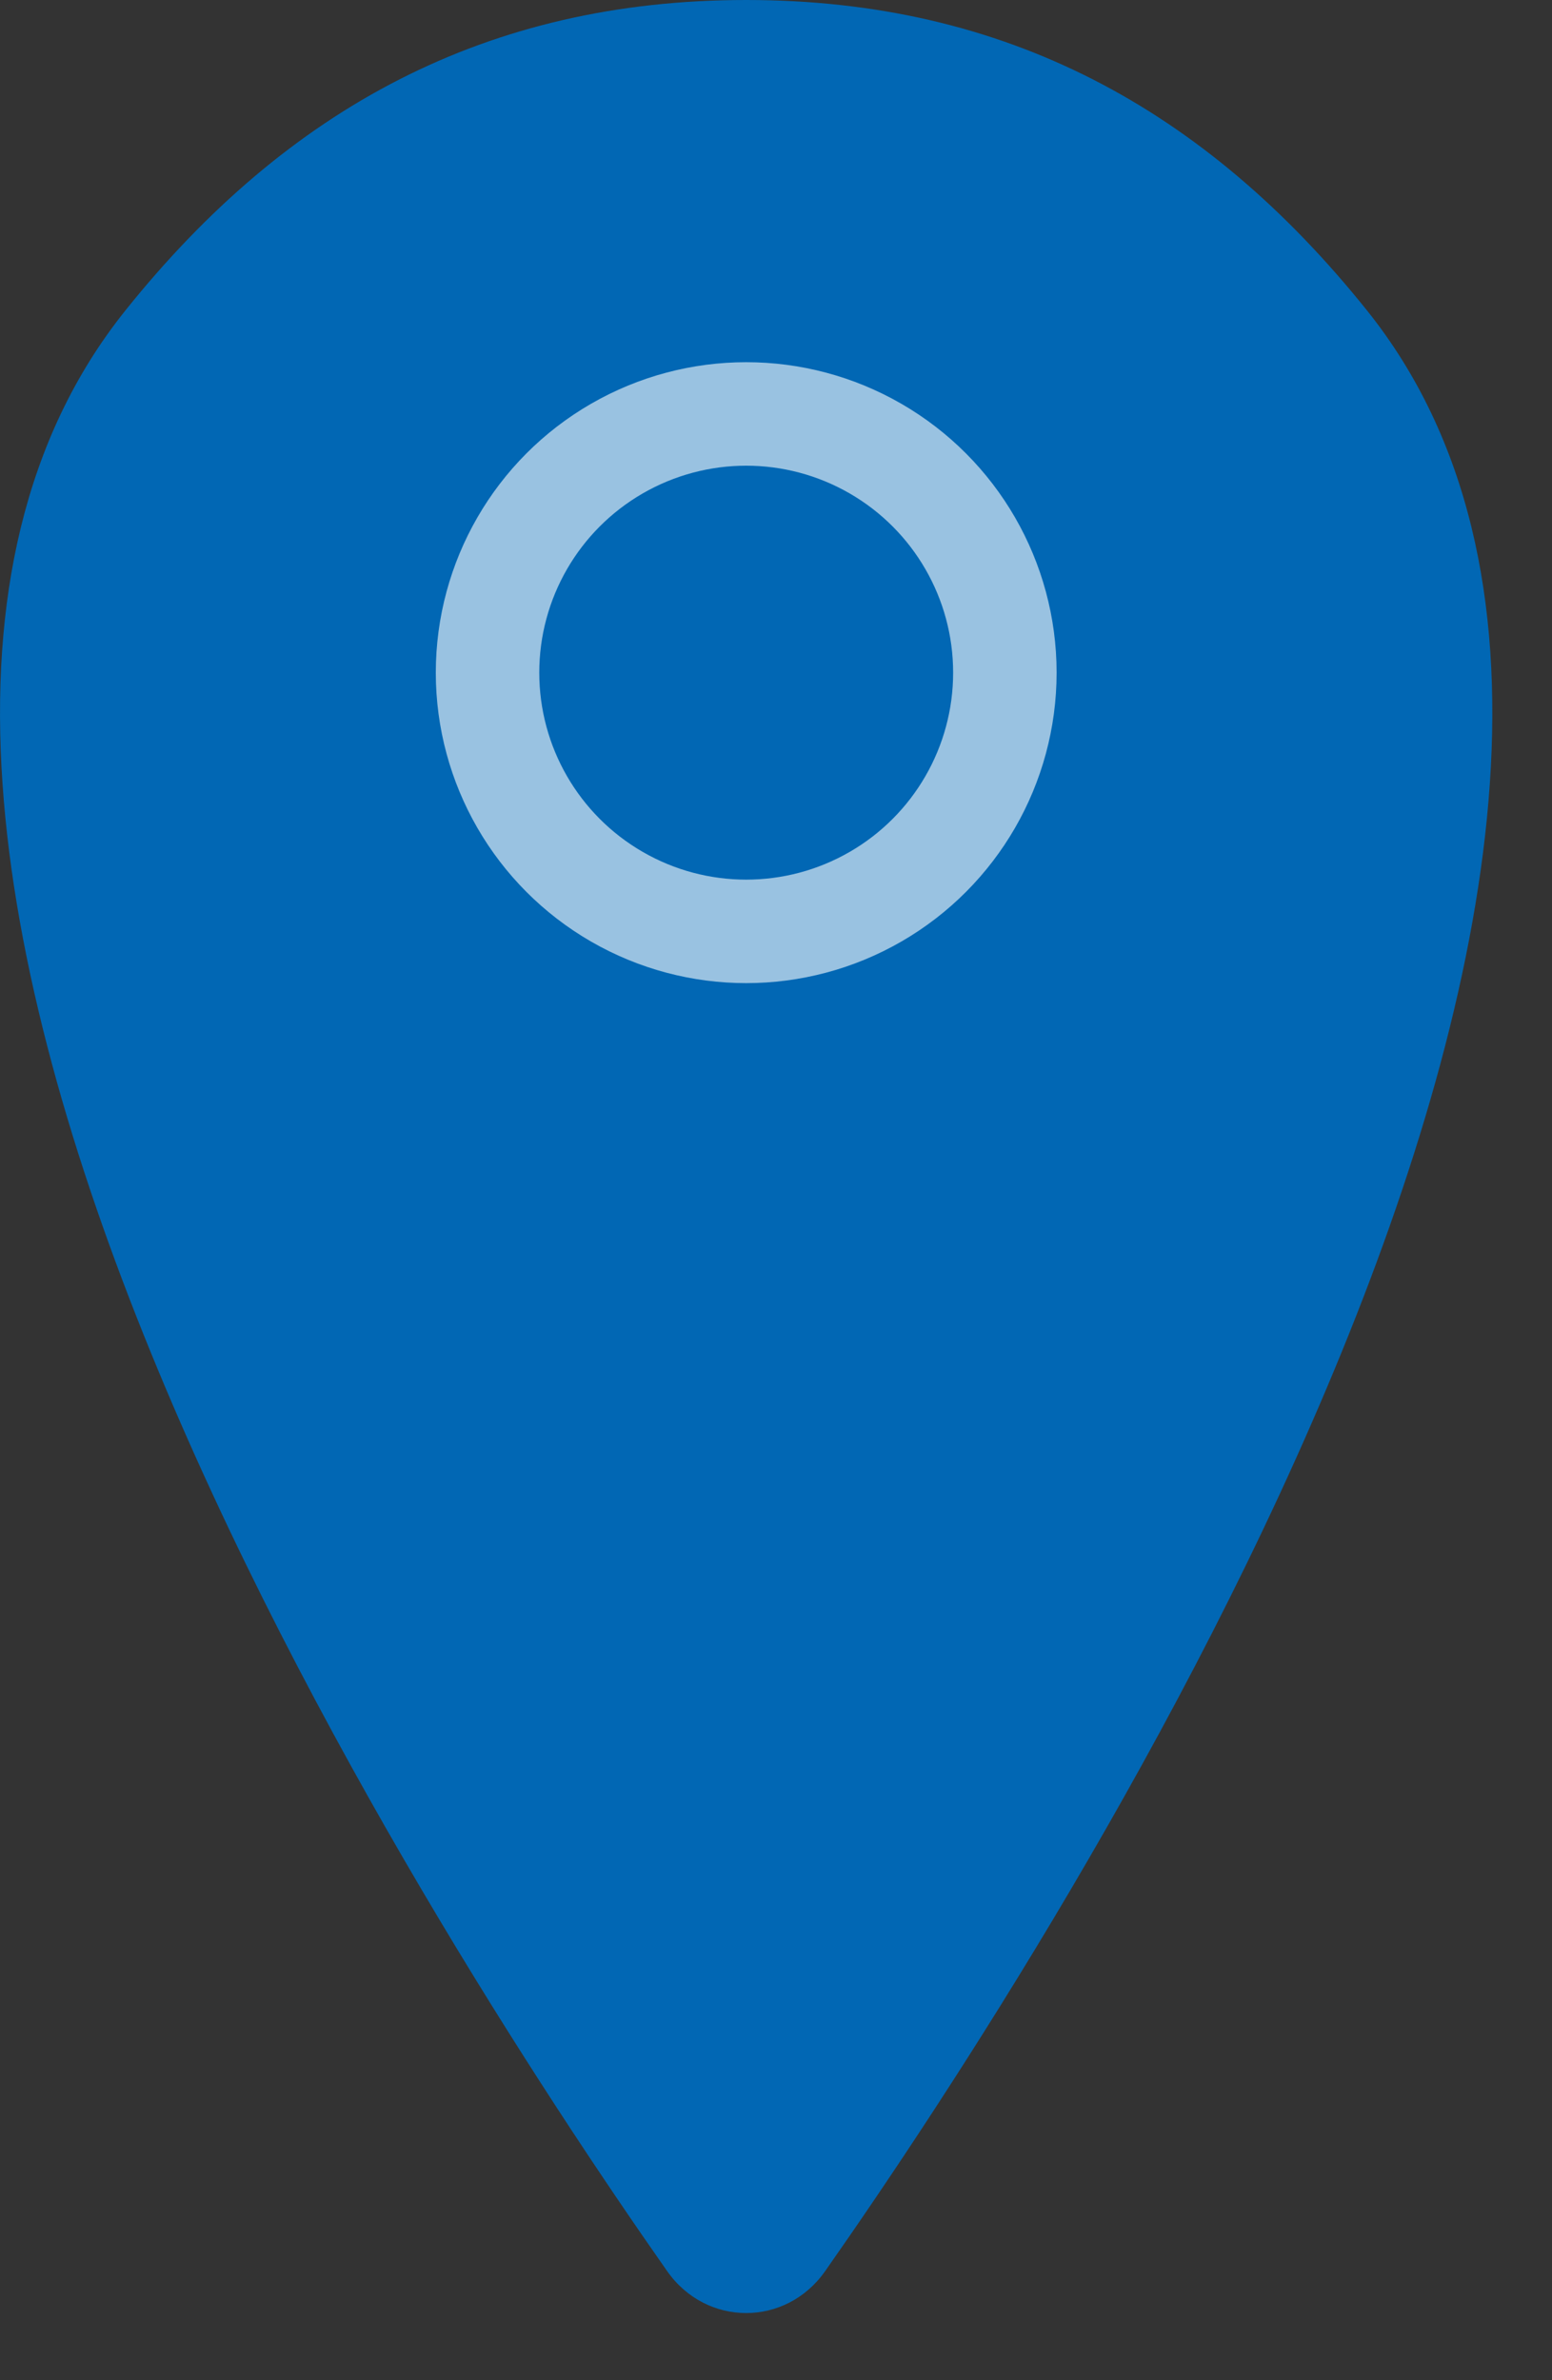
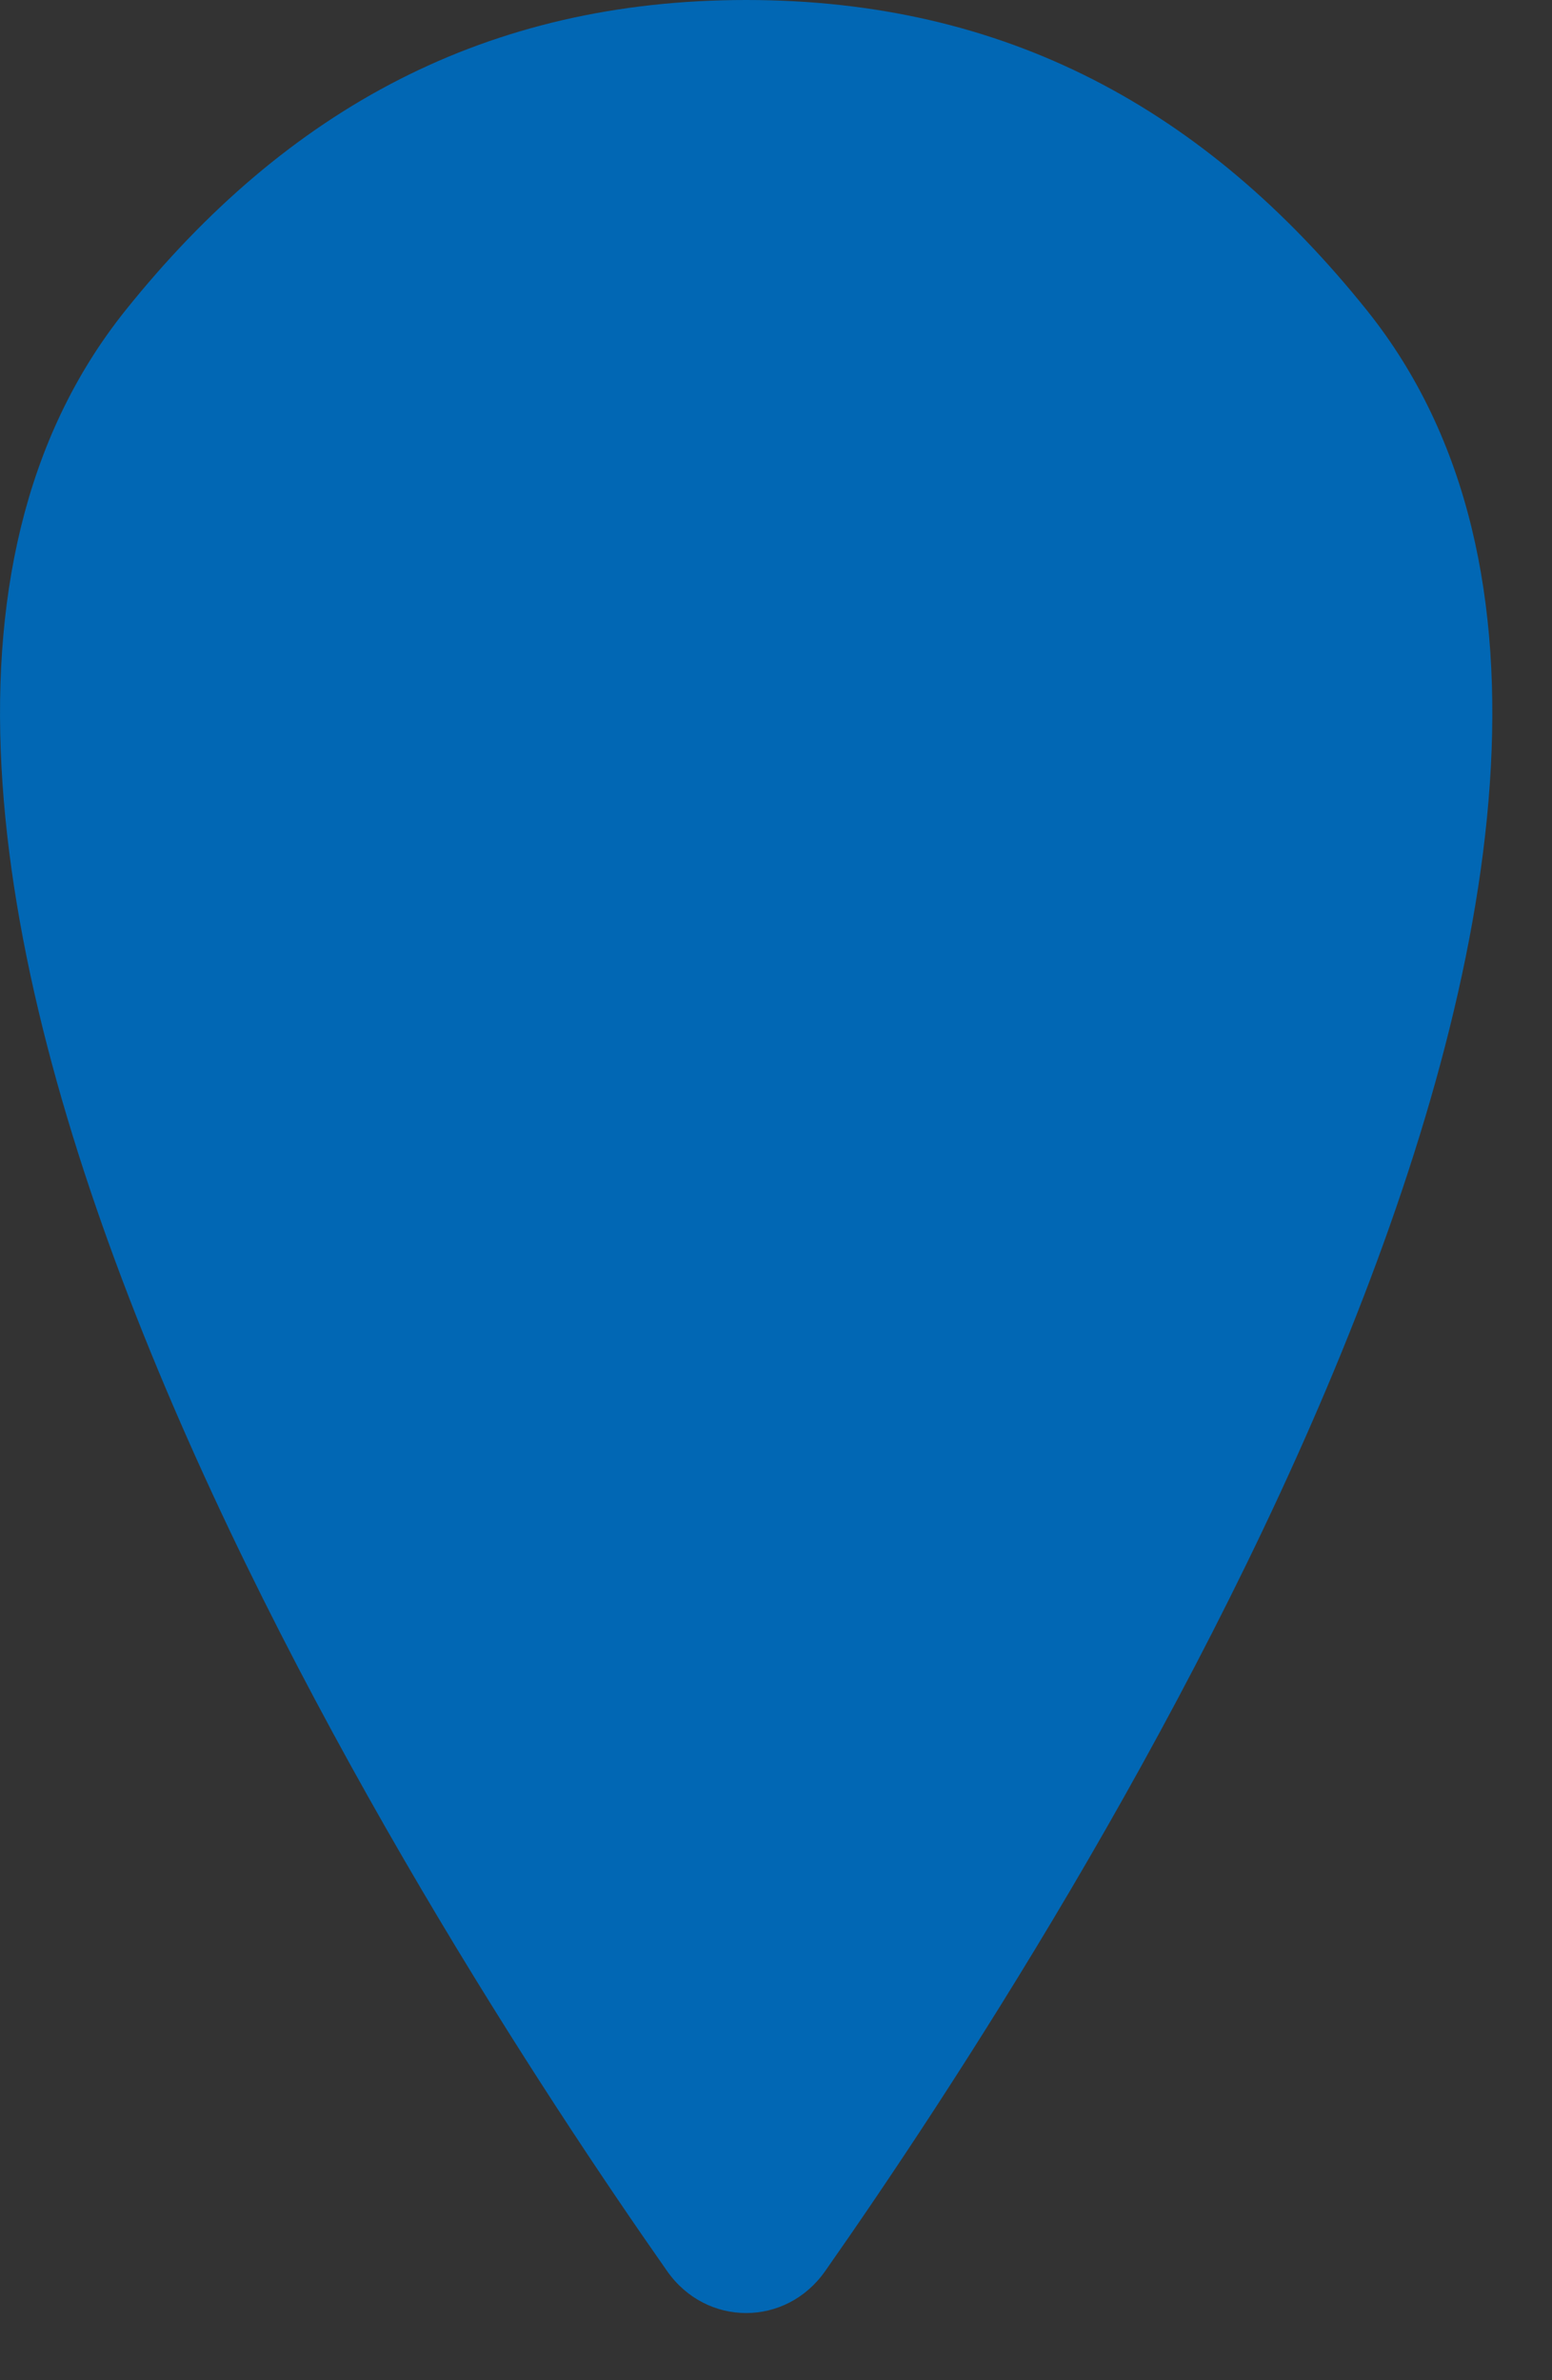
<svg xmlns="http://www.w3.org/2000/svg" width="15" height="23" viewBox="0 0 15 23" fill="none">
  <rect x="0" y="0" width="15" height="23" fill="#333333" stroke="none" />
  <path d="M6.448 21.946C6.827 22.486 7.596 22.486 7.975 21.946C10.343 18.569 17.176 7.95 13.212 3C11.647 1.047 9.714 7.62939e-06 7.212 0C4.709 -7.62939e-06 2.776 1.047 1.212 3C-2.753 7.95 4.08 18.569 6.448 21.946Z" fill="#0167B4" />
-   <circle cx="7.212" cy="6.5" r="2.5" stroke="white" stroke-opacity="0.6" />
</svg>